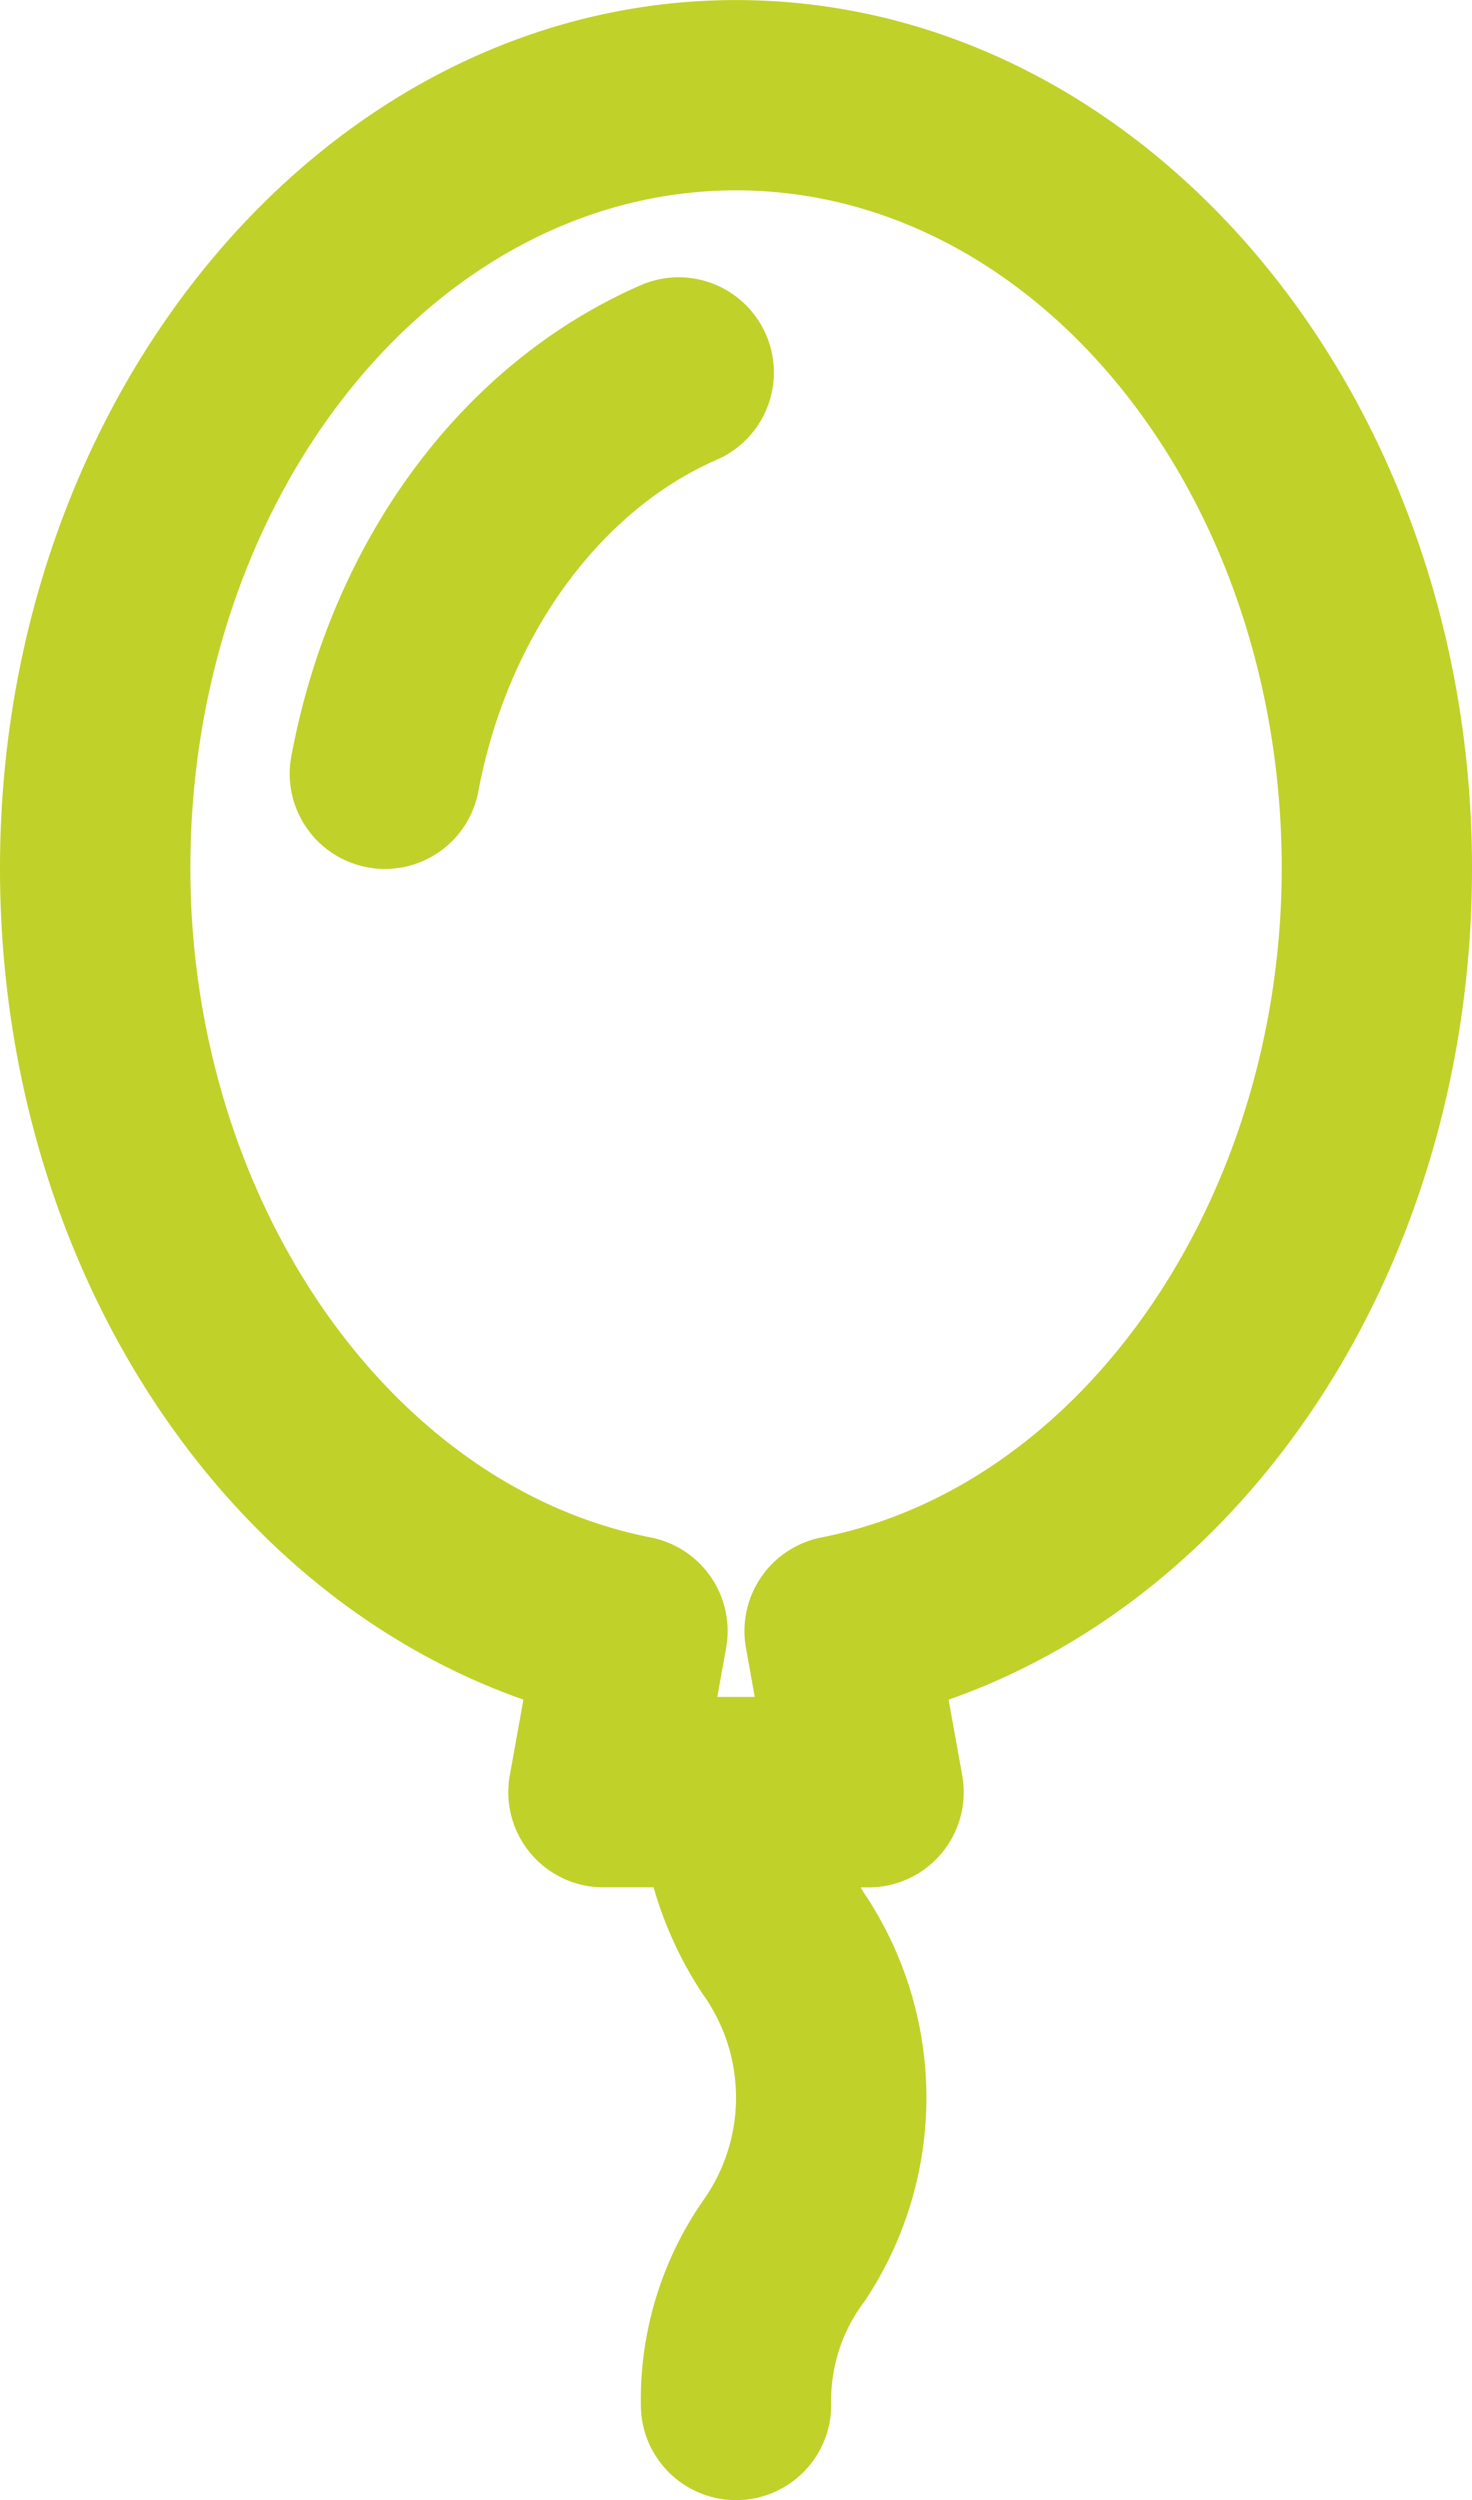
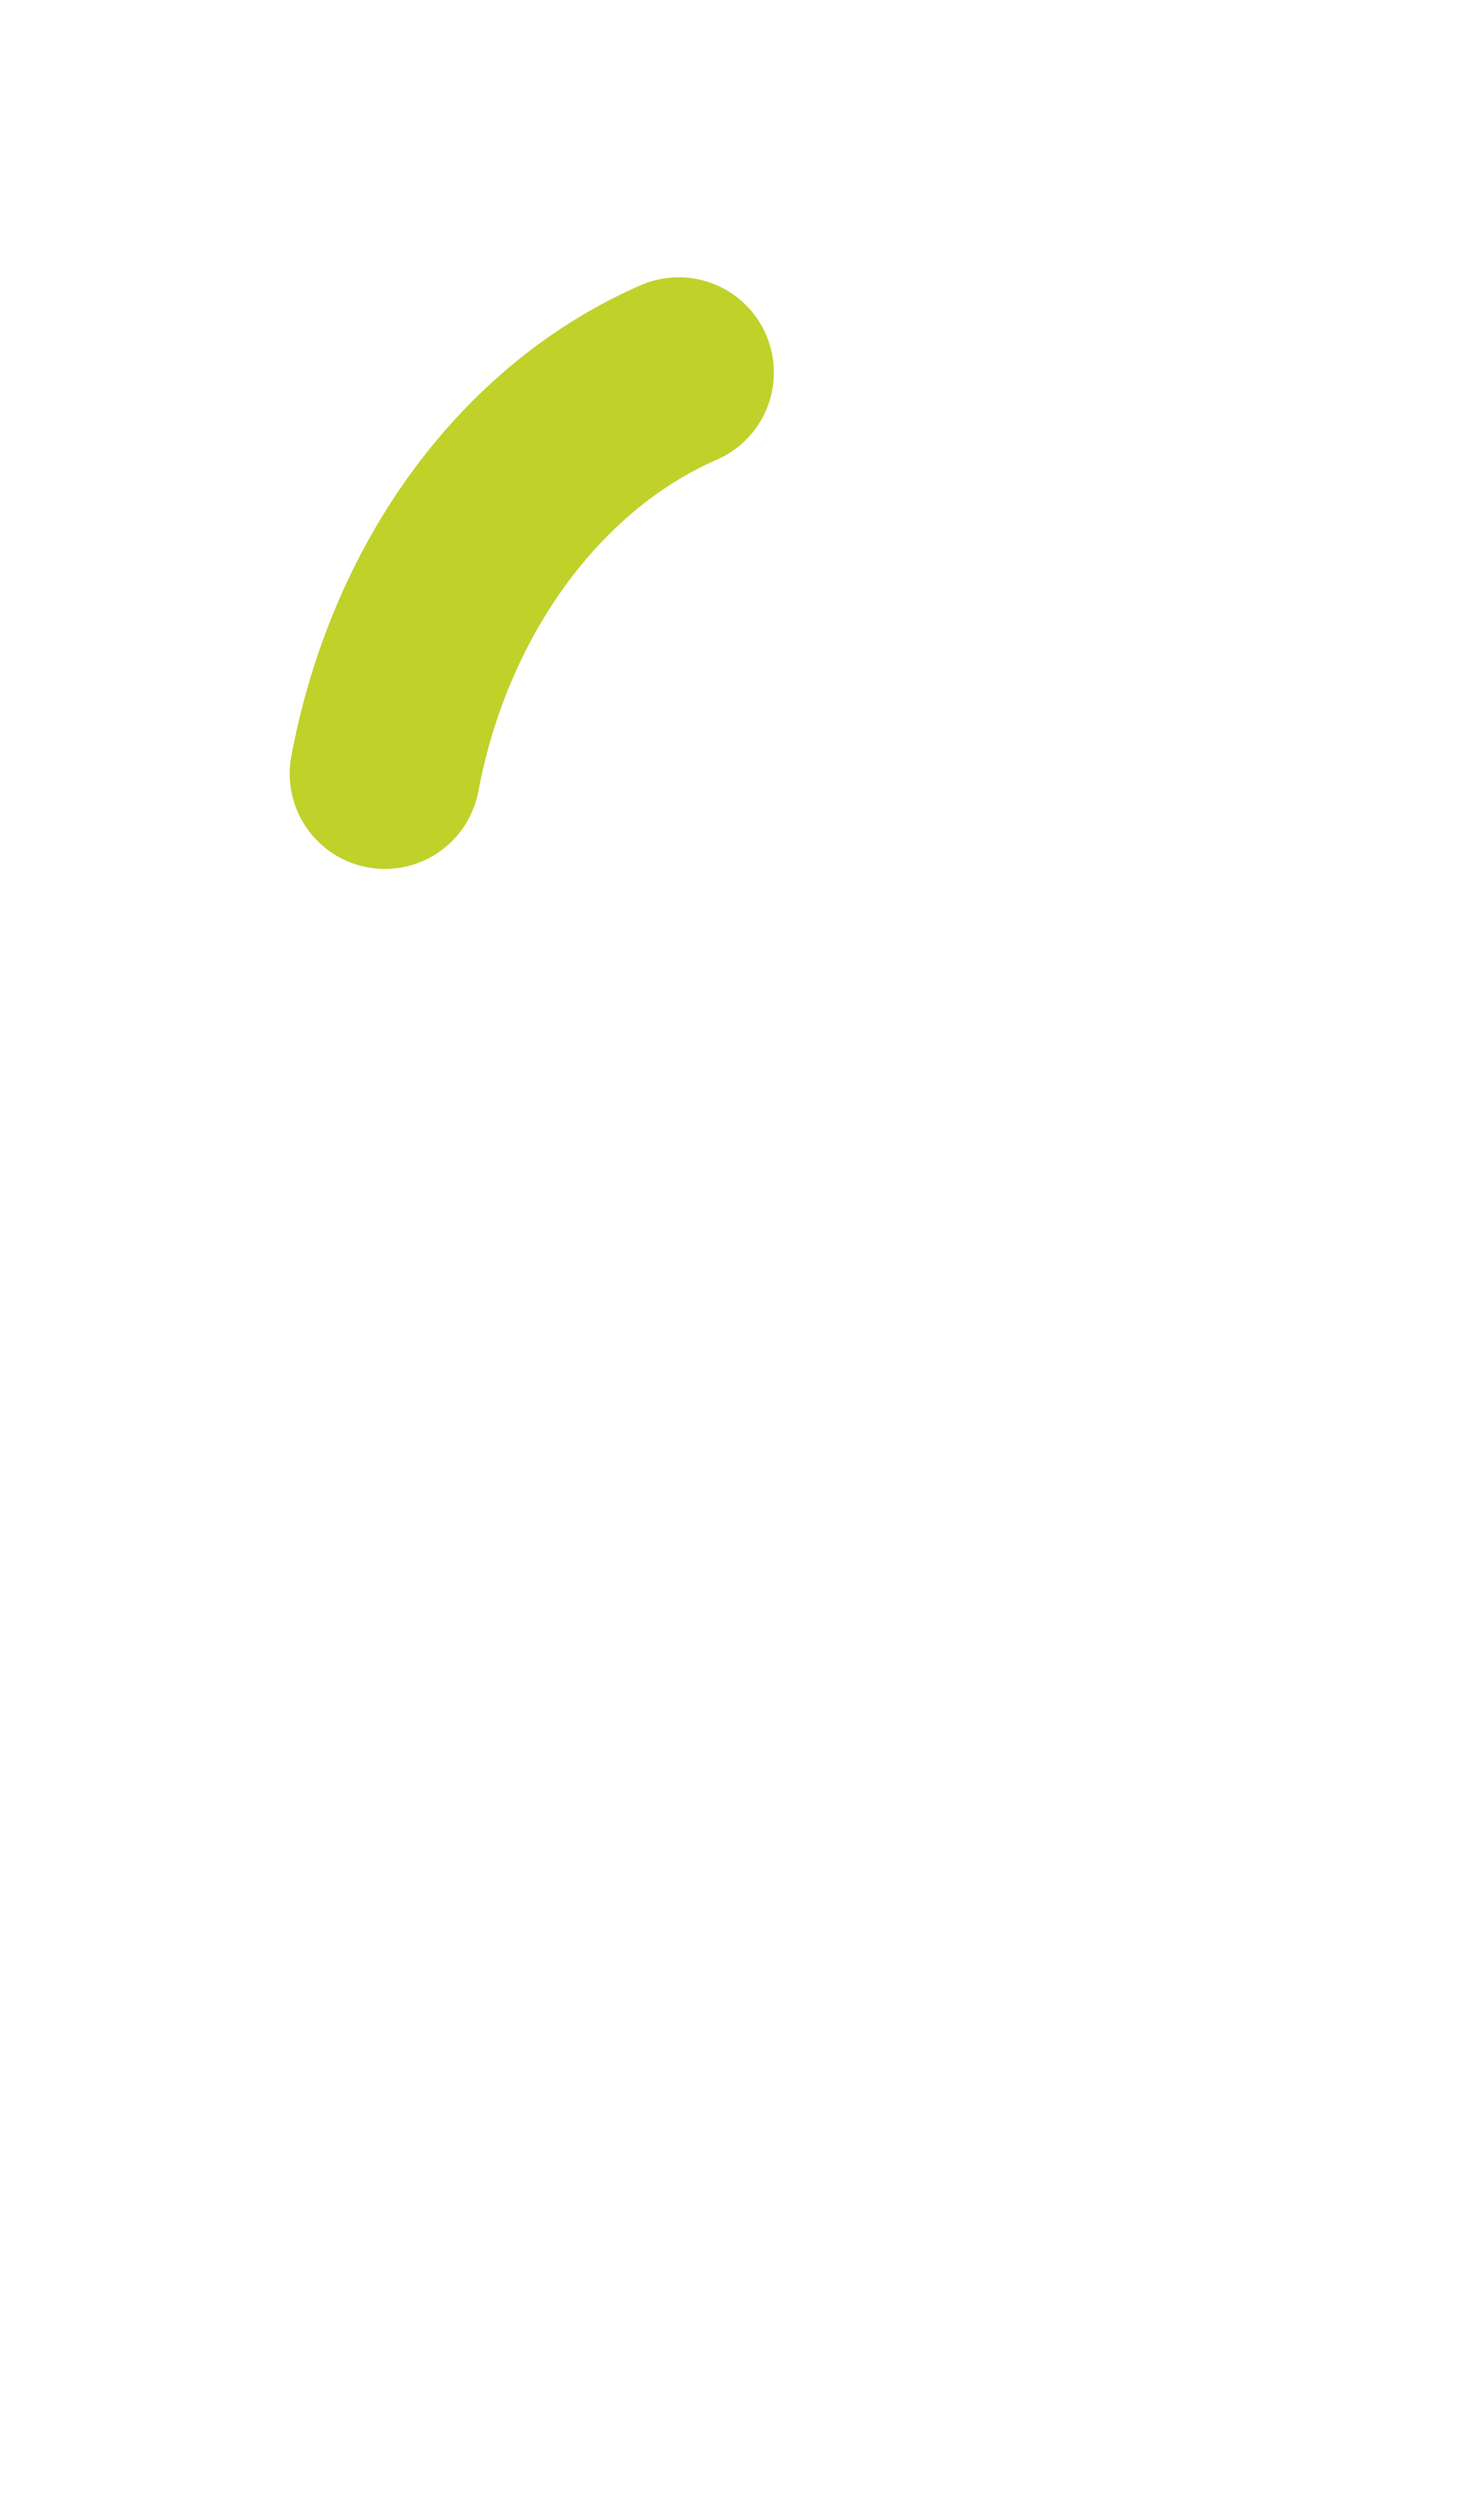
<svg xmlns="http://www.w3.org/2000/svg" height="78.633" viewBox="0 0 46.307 78.633" width="46.307">
  <g fill="#c0d12a" transform="translate(-1311.386 -312.762)">
    <path d="m1320.471 337.2a2.928 2.928 0 0 1 -.555-.052 2.994 2.994 0 0 1 -2.39-3.494c1.281-6.841 5.4-12.381 11.008-14.821a2.994 2.994 0 0 1 2.386 5.492c-3.729 1.621-6.607 5.619-7.51 10.432a2.992 2.992 0 0 1 -2.939 2.443z" transform="translate(3.025 2.892)" />
-     <path d="m1357.693 340.064c0-15.054-10.385-27.3-23.153-27.3s-23.154 12.248-23.154 27.3c0 12.243 6.769 22.747 16.466 26.154l-.428 2.38a2.993 2.993 0 0 0 2.946 3.524h1.578a12.013 12.013 0 0 0 1.543 3.353 5.585 5.585 0 0 1 0 6.518 10.97 10.97 0 0 0 -1.944 6.408 2.994 2.994 0 1 0 5.988 0 5.139 5.139 0 0 1 1.048-3.257 11.529 11.529 0 0 0 0-12.82c-.045-.072-.079-.133-.121-.2h.248a2.993 2.993 0 0 0 2.946-3.524l-.428-2.38c9.696-3.409 16.465-13.913 16.465-26.156zm-20.47 21.054a3 3 0 0 0 -2.371 3.468l.277 1.548h-1.178l.279-1.548a3 3 0 0 0 -2.371-3.468c-8.258-1.618-14.484-10.67-14.484-21.054 0-11.754 7.7-21.315 17.167-21.315s17.165 9.561 17.165 21.315c-.002 10.384-6.228 19.436-14.484 21.054z" />
  </g>
</svg>